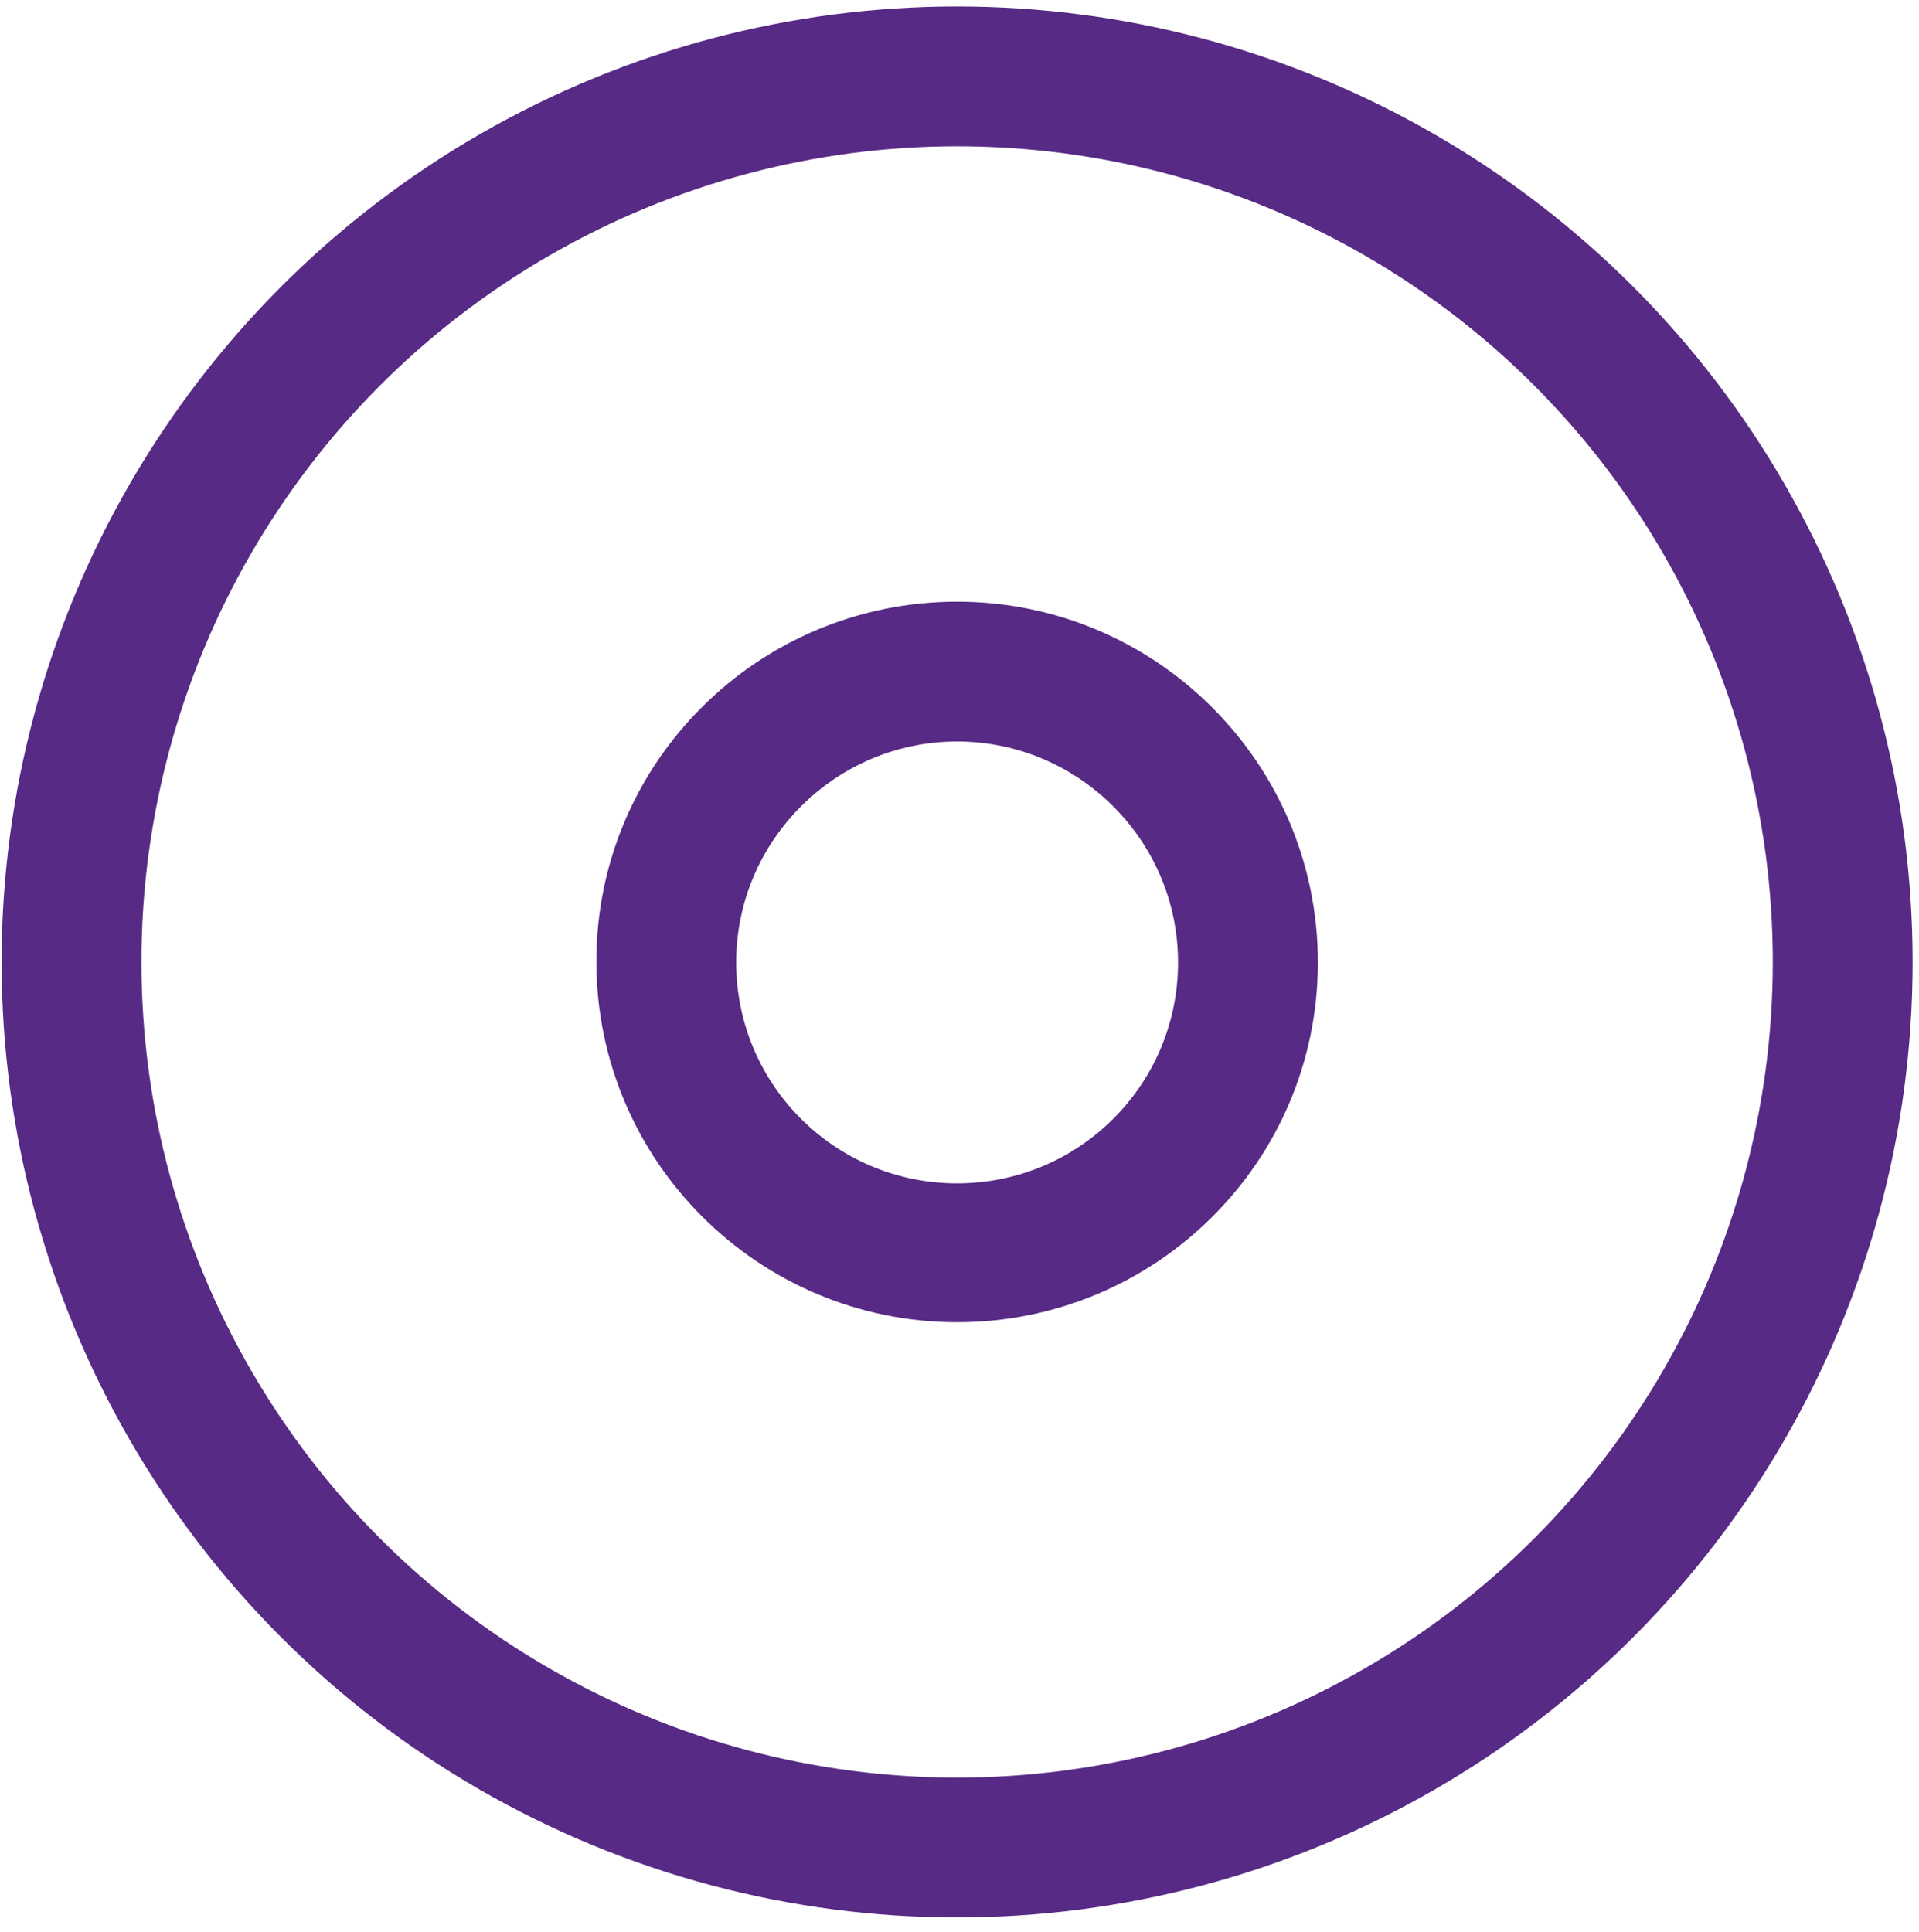
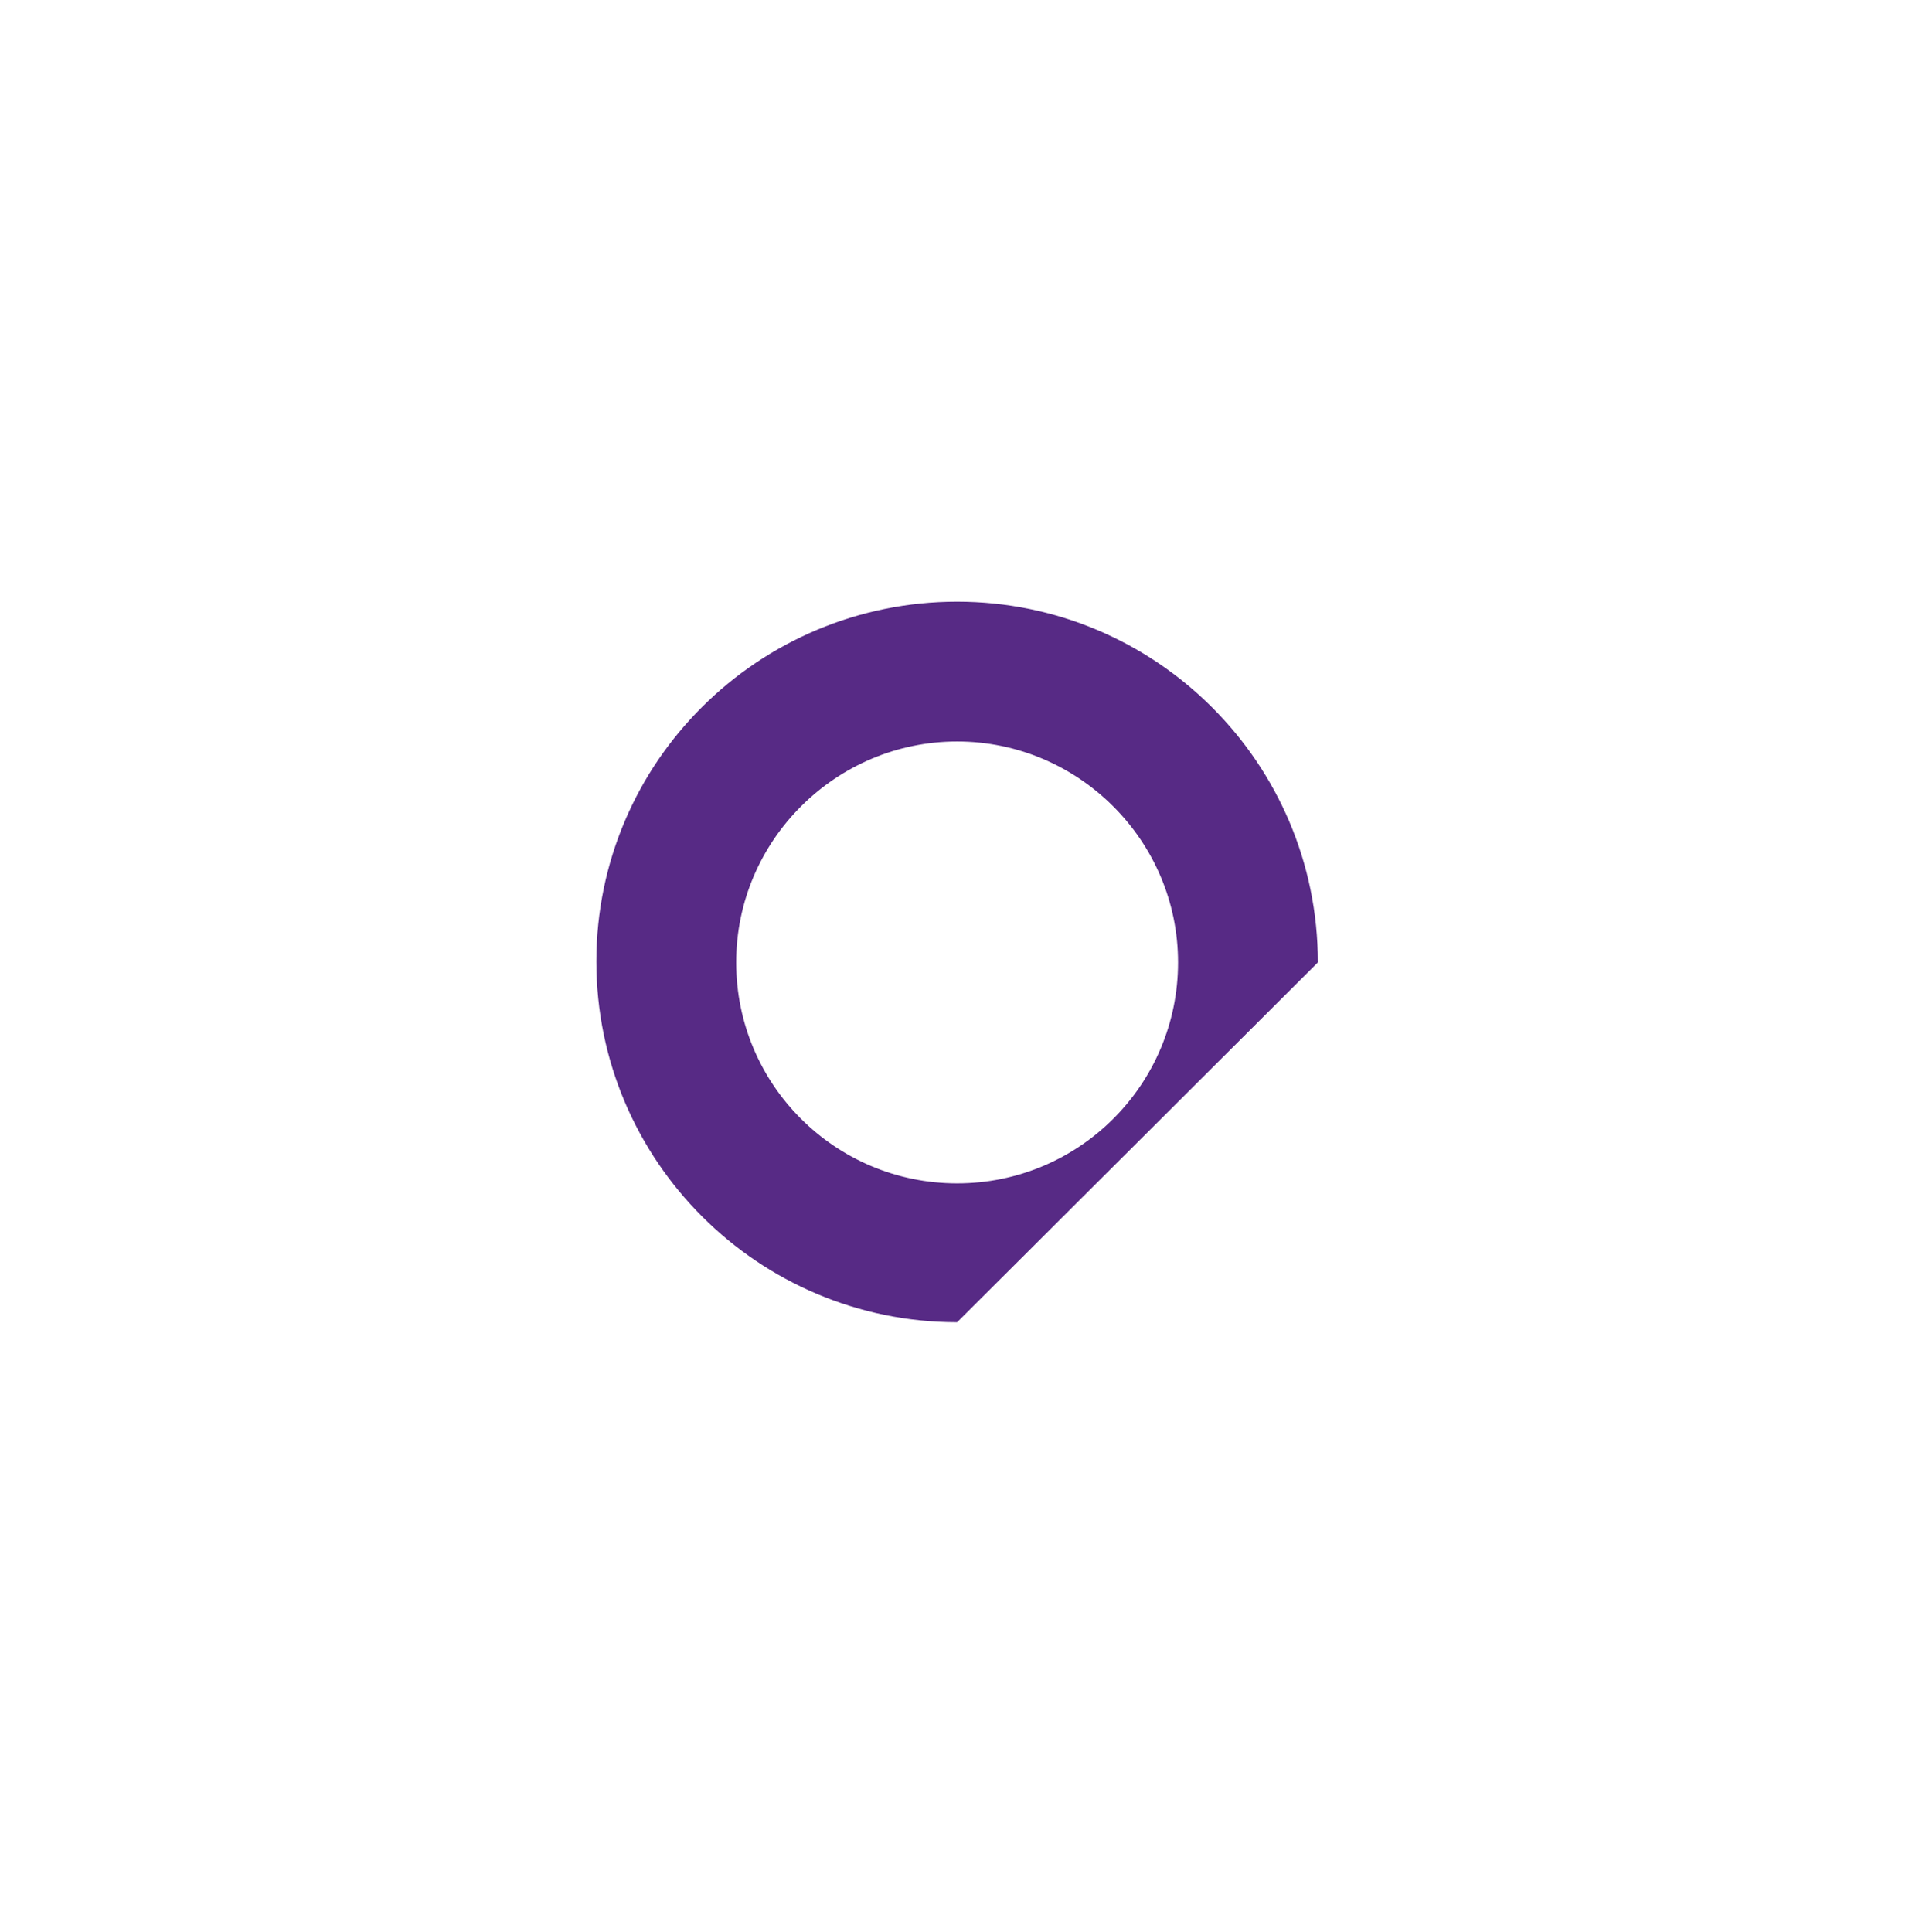
<svg xmlns="http://www.w3.org/2000/svg" width="150" height="151" viewBox="0 0 150 151" fill="none">
-   <circle cx="74.814" cy="75.194" r="69.223" stroke="#572A85" stroke-width="10.93" />
-   <path d="M74.814 103.357C59.293 103.357 46.615 90.751 46.615 75.157C46.615 59.564 59.293 47.031 74.814 47.031C90.334 47.031 103.013 59.637 103.013 75.23C103.013 90.824 90.334 103.357 74.814 103.357ZM74.814 57.961C65.341 57.961 57.545 65.685 57.545 75.23C57.545 84.776 65.269 92.5 74.814 92.5C84.359 92.5 92.083 84.776 92.083 75.23C92.083 65.685 84.287 57.961 74.814 57.961Z" fill="#572A85" />
+   <path d="M74.814 103.357C59.293 103.357 46.615 90.751 46.615 75.157C46.615 59.564 59.293 47.031 74.814 47.031C90.334 47.031 103.013 59.637 103.013 75.23ZM74.814 57.961C65.341 57.961 57.545 65.685 57.545 75.23C57.545 84.776 65.269 92.5 74.814 92.5C84.359 92.5 92.083 84.776 92.083 75.23C92.083 65.685 84.287 57.961 74.814 57.961Z" fill="#572A85" />
</svg>